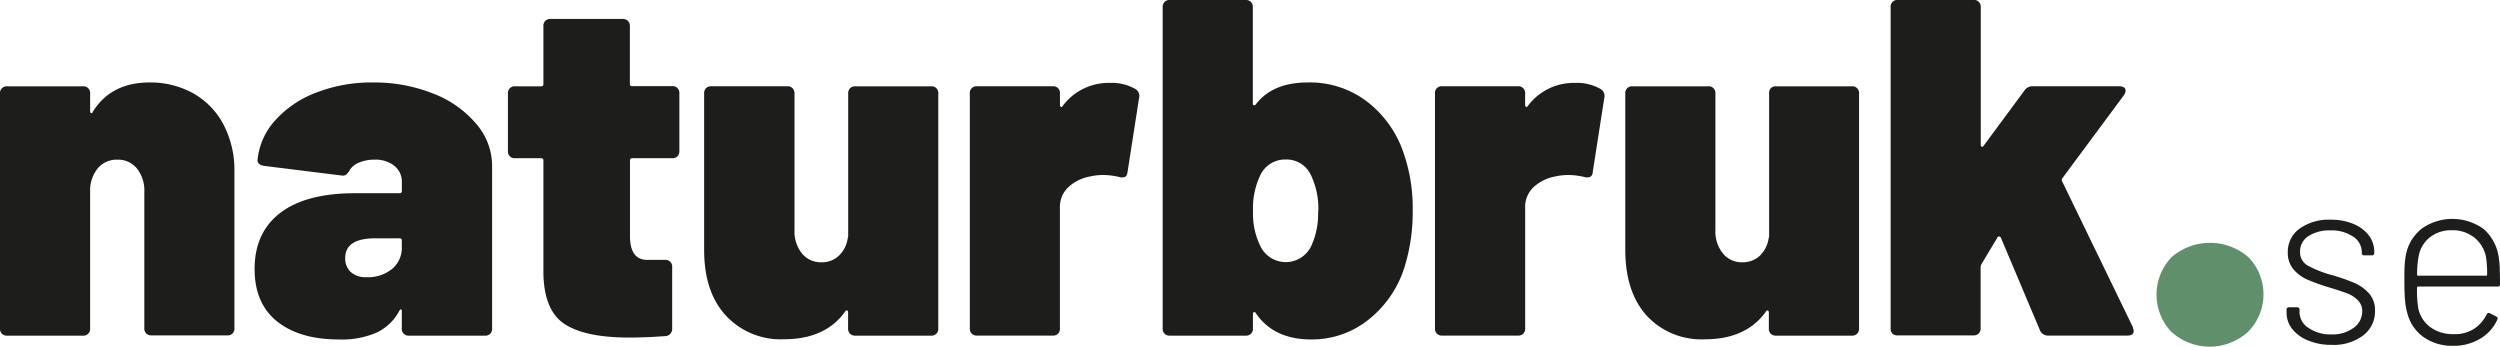
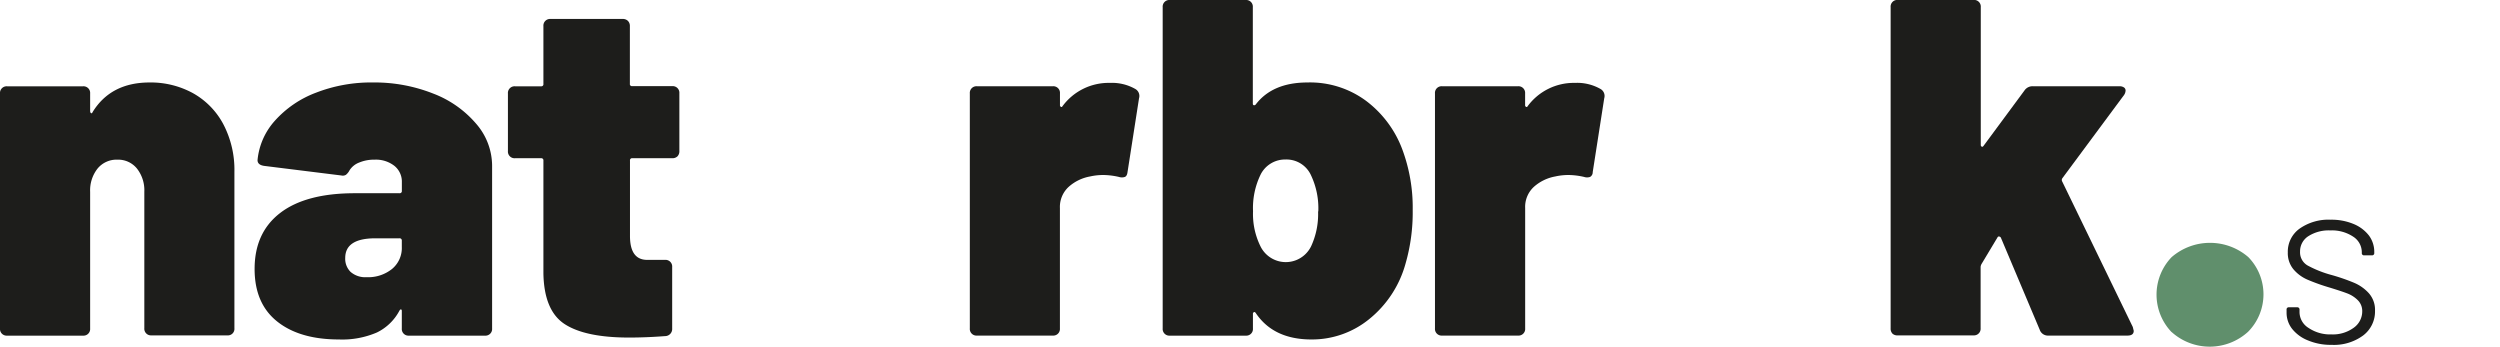
<svg xmlns="http://www.w3.org/2000/svg" id="Lager_1" data-name="Lager 1" viewBox="0 0 469.26 65.09">
  <defs>
    <style>.cls-1{fill:#608f6c;}.cls-2{fill:#1d1d1b;}</style>
  </defs>
  <path class="cls-1" d="M456.45,297.43a10.16,10.16,0,0,1,0-14.07,11,11,0,0,1,14.41,0,10,10,0,0,1-.05,14,10.68,10.68,0,0,1-14.36.05Z" transform="translate(-48.83 -235.09)" />
  <path class="cls-2" d="M85,252.55a14.39,14.39,0,0,1,5.72,5.8,18.43,18.43,0,0,1,2.11,9v29.34a1.23,1.23,0,0,1-1.35,1.35H77.27a1.25,1.25,0,0,1-1.35-1.35V271.09a6.58,6.58,0,0,0-1.39-4.37,4.53,4.53,0,0,0-3.65-1.66,4.61,4.61,0,0,0-3.73,1.66,6.59,6.59,0,0,0-1.4,4.37v25.65a1.25,1.25,0,0,1-1.35,1.35H50.18a1.25,1.25,0,0,1-1.35-1.35v-44.1a1.25,1.25,0,0,1,1.35-1.35H64.4a1.25,1.25,0,0,1,1.35,1.35v3.24q0,.36.18.45t.27-.18q3.42-5.58,10.71-5.58A16.53,16.53,0,0,1,85,252.55Z" transform="translate(-48.83 -235.09)" />
  <path class="cls-2" d="M130.11,252.64a19.92,19.92,0,0,1,8.09,5.67,12.07,12.07,0,0,1,3,7.83v30.6a1.25,1.25,0,0,1-1.36,1.35H125.6a1.25,1.25,0,0,1-1.35-1.35v-3.15c0-.24,0-.37-.13-.41s-.2.05-.32.23a9.44,9.44,0,0,1-4.23,4.09,16.44,16.44,0,0,1-7.11,1.31q-7.38,0-11.61-3.38t-4.23-9.85q0-6.84,4.82-10.53t14-3.69h8.37a.4.4,0,0,0,.45-.45v-1.62a3.8,3.8,0,0,0-1.39-3.06,5.64,5.64,0,0,0-3.74-1.17,7.25,7.25,0,0,0-2.88.54,3.71,3.71,0,0,0-1.8,1.44,2.68,2.68,0,0,1-.67.85,1.13,1.13,0,0,1-.86.14l-14.49-1.8q-1.26-.18-1.26-1.08a12.83,12.83,0,0,1,3.24-7.38,19.64,19.64,0,0,1,7.7-5.27,28.59,28.59,0,0,1,10.75-1.93A29.85,29.85,0,0,1,130.11,252.64Zm-7.7,32.94a5.09,5.09,0,0,0,1.84-4.14v-1.17a.4.4,0,0,0-.45-.45h-4.5q-5.67,0-5.67,3.69a3.45,3.45,0,0,0,1,2.61,4.18,4.18,0,0,0,3,1A7.17,7.17,0,0,0,122.41,285.58Z" transform="translate(-48.83 -235.09)" />
  <path class="cls-2" d="M176,264.43a1.37,1.37,0,0,1-1,.36h-7.47a.39.39,0,0,0-.45.45v14.13c0,3,1.07,4.5,3.24,4.5h3.33a1.25,1.25,0,0,1,1.35,1.35v11.52a1.34,1.34,0,0,1-1.35,1.44c-2.35.18-4.59.27-6.75.27q-8.19,0-12.07-2.52t-4-9.54V265.24a.39.39,0,0,0-.44-.45h-4.87a1.25,1.25,0,0,1-1.35-1.35v-10.8a1.25,1.25,0,0,1,1.35-1.35h4.87a.39.39,0,0,0,.44-.45V240a1.25,1.25,0,0,1,1.35-1.35h13.51a1.33,1.33,0,0,1,1,.36,1.34,1.34,0,0,1,.37,1v10.8a.39.39,0,0,0,.45.45H175a1.25,1.25,0,0,1,1.35,1.35v10.8A1.38,1.38,0,0,1,176,264.43Z" transform="translate(-48.83 -235.09)" />
-   <path class="cls-2" d="M208.39,251.65a1.32,1.32,0,0,1,1-.36H223.6a1.25,1.25,0,0,1,1.35,1.35v44.1a1.25,1.25,0,0,1-1.35,1.35H209.38a1.32,1.32,0,0,1-1-.36,1.34,1.34,0,0,1-.36-1v-3a.36.36,0,0,0-.18-.36q-.18-.09-.36.18-3.69,5.22-11.52,5.22a14,14,0,0,1-10.89-4.46Q181,289.9,181,282V252.64a1.33,1.33,0,0,1,.35-1,1.35,1.35,0,0,1,1-.36H196.6a1.34,1.34,0,0,1,1,.36,1.38,1.38,0,0,1,.36,1v25.65a6.55,6.55,0,0,0,1.39,4.36,4.54,4.54,0,0,0,3.65,1.67,4.62,4.62,0,0,0,3.28-1.22,5.65,5.65,0,0,0,1.67-3.28,1.43,1.43,0,0,0,.09-.54V252.64A1.34,1.34,0,0,1,208.39,251.65Z" transform="translate(-48.83 -235.09)" />
  <path class="cls-2" d="M262,251.83a1.51,1.51,0,0,1,.63,1.71l-2.16,13.86c-.06.48-.22.78-.49.9a1.79,1.79,0,0,1-1.13,0,13.45,13.45,0,0,0-2.88-.36,11.19,11.19,0,0,0-2.52.27,8.2,8.2,0,0,0-4,1.93,5.11,5.11,0,0,0-1.67,4v22.59a1.25,1.25,0,0,1-1.35,1.35H232.22a1.25,1.25,0,0,1-1.35-1.35v-44.1a1.25,1.25,0,0,1,1.35-1.35h14.22a1.25,1.25,0,0,1,1.35,1.35v2.16a.36.36,0,0,0,.18.36.18.18,0,0,0,.27-.09,10.75,10.75,0,0,1,8.91-4.41A8.83,8.83,0,0,1,262,251.83Z" transform="translate(-48.83 -235.09)" />
  <path class="cls-2" d="M314,274.51a34.68,34.68,0,0,1-1.35,10.08A20.28,20.28,0,0,1,305.82,295,17,17,0,0,1,295,298.81q-7.12,0-10.45-4.95-.18-.27-.36-.18a.36.36,0,0,0-.18.36v2.7a1.25,1.25,0,0,1-1.35,1.35H268.42a1.25,1.25,0,0,1-1.35-1.35v-60.3a1.25,1.25,0,0,1,1.35-1.35h14.22a1.25,1.25,0,0,1,1.35,1.35v18.09c0,.18.06.28.18.31a.37.37,0,0,0,.36-.13q3.15-4.14,9.73-4.14a17.67,17.67,0,0,1,11,3.46,20.24,20.24,0,0,1,6.75,9A31.33,31.33,0,0,1,314,274.51Zm-17.72.27a14.47,14.47,0,0,0-1.35-6.75,5.05,5.05,0,0,0-4.78-3,5.13,5.13,0,0,0-4.68,2.79,14.34,14.34,0,0,0-1.44,6.93,13.67,13.67,0,0,0,1.35,6.48,5.29,5.29,0,0,0,9.55.09A14.35,14.35,0,0,0,296.24,274.78Z" transform="translate(-48.83 -235.09)" />
  <path class="cls-2" d="M349.32,251.83a1.51,1.51,0,0,1,.63,1.71l-2.16,13.86a1,1,0,0,1-.5.9,1.75,1.75,0,0,1-1.12,0,13.45,13.45,0,0,0-2.88-.36,11.19,11.19,0,0,0-2.52.27,8.23,8.23,0,0,0-4,1.93,5.1,5.1,0,0,0-1.66,4v22.59a1.25,1.25,0,0,1-1.35,1.35H319.53a1.25,1.25,0,0,1-1.35-1.35v-44.1a1.25,1.25,0,0,1,1.35-1.35h14.22a1.25,1.25,0,0,1,1.35,1.35v2.16a.36.36,0,0,0,.18.36.18.18,0,0,0,.27-.09,10.75,10.75,0,0,1,8.91-4.41A8.83,8.83,0,0,1,349.32,251.83Z" transform="translate(-48.83 -235.09)" />
-   <path class="cls-2" d="M381.21,251.65a1.34,1.34,0,0,1,1-.36h14.22a1.25,1.25,0,0,1,1.35,1.35v44.1a1.25,1.25,0,0,1-1.35,1.35H382.2a1.25,1.25,0,0,1-1.35-1.35v-3a.36.36,0,0,0-.18-.36q-.18-.09-.36.18-3.69,5.22-11.52,5.22a14,14,0,0,1-10.89-4.46q-4-4.46-4-12.37V252.64a1.25,1.25,0,0,1,1.35-1.35h14.22a1.25,1.25,0,0,1,1.35,1.35v25.65a6.51,6.51,0,0,0,1.4,4.36,4.52,4.52,0,0,0,3.64,1.67,4.67,4.67,0,0,0,3.29-1.22,5.7,5.7,0,0,0,1.66-3.28,1.25,1.25,0,0,0,.09-.54V252.64A1.34,1.34,0,0,1,381.21,251.65Z" transform="translate(-48.83 -235.09)" />
  <path class="cls-2" d="M404.07,297.73a1.34,1.34,0,0,1-.36-1v-60.3a1.25,1.25,0,0,1,1.35-1.35h14.22a1.25,1.25,0,0,1,1.35,1.35v25.83a.36.36,0,0,0,.18.36q.18.09.36-.18l7.65-10.35a1.82,1.82,0,0,1,1.62-.81h16.2a1.46,1.46,0,0,1,.86.22.69.69,0,0,1,.31.59,1.61,1.61,0,0,1-.27.81l-11.61,15.66a.59.59,0,0,0,0,.63l13.23,27.27.18.72q0,.9-1.17.9H433.32A1.62,1.62,0,0,1,431.7,297l-7.29-17.28a.42.42,0,0,0-.31-.23.27.27,0,0,0-.32.14l-3,5a1.38,1.38,0,0,0-.18.54v11.52a1.25,1.25,0,0,1-1.35,1.35H405.06A1.34,1.34,0,0,1,404.07,297.73Z" transform="translate(-48.83 -235.09)" />
  <path class="cls-2" d="M482.08,299a7.15,7.15,0,0,1-3-2.17,4.89,4.89,0,0,1-1.05-3v-.6a.4.4,0,0,1,.46-.46H480a.41.41,0,0,1,.46.46v.5a3.52,3.52,0,0,0,1.69,2.91,7.23,7.23,0,0,0,4.31,1.22,6.64,6.64,0,0,0,4.16-1.24,3.76,3.76,0,0,0,1.61-3.07,2.87,2.87,0,0,0-.83-2.11,5.61,5.61,0,0,0-1.94-1.26c-.75-.29-1.87-.66-3.37-1.12a37.38,37.38,0,0,1-4.12-1.47,7.2,7.2,0,0,1-2.64-1.94,4.76,4.76,0,0,1-1.07-3.18,5.32,5.32,0,0,1,2.22-4.47,9.43,9.43,0,0,1,5.84-1.67,10.75,10.75,0,0,1,4.28.8,7,7,0,0,1,2.89,2.17,5.13,5.13,0,0,1,1,3.12v.14a.41.41,0,0,1-.46.46h-1.42a.41.41,0,0,1-.46-.46v-.14a3.48,3.48,0,0,0-1.62-2.91,7.21,7.21,0,0,0-4.29-1.17,7.1,7.1,0,0,0-4.12,1.08,3.37,3.37,0,0,0-1.56,2.91,2.84,2.84,0,0,0,1.45,2.61,20.59,20.59,0,0,0,4.51,1.78,36.73,36.73,0,0,1,4.23,1.47,7.85,7.85,0,0,1,2.73,1.95,4.69,4.69,0,0,1,1.15,3.27,5.64,5.64,0,0,1-2.23,4.65,9.23,9.23,0,0,1-5.93,1.76A11,11,0,0,1,482.08,299Z" transform="translate(-48.83 -235.09)" />
-   <path class="cls-2" d="M513.17,296.84a6.74,6.74,0,0,0,2.41-2.73c.15-.27.35-.35.59-.23l1.19.6c.28.15.35.35.23.59a7.84,7.84,0,0,1-3.18,3.57A9.57,9.57,0,0,1,509.3,300a9.33,9.33,0,0,1-5.45-1.56,7.84,7.84,0,0,1-3.07-4.26,12.59,12.59,0,0,1-.5-2.57c-.09-.94-.14-2.13-.14-3.57s0-2.62.07-3.39a13.07,13.07,0,0,1,.3-2.11,8.21,8.21,0,0,1,3-4.62,10,10,0,0,1,11.56.2,8.69,8.69,0,0,1,2.8,5.39,18,18,0,0,1,.18,2c0,.78.05,1.75.05,2.91a.41.41,0,0,1-.46.46H502.71c-.13,0-.19.06-.19.18a21,21,0,0,0,.23,3.9,5.88,5.88,0,0,0,2.27,3.55,7.29,7.29,0,0,0,4.47,1.3A6.63,6.63,0,0,0,513.17,296.84Zm-10.65-10.19c0,.12.06.18.19.18h12.78a.16.16,0,0,0,.18-.18,19.21,19.21,0,0,0-.23-3.44,6.2,6.2,0,0,0-2.2-3.55,6.48,6.48,0,0,0-4.17-1.35,6.39,6.39,0,0,0-4.12,1.31,5.82,5.82,0,0,0-2.11,3.45A20.27,20.27,0,0,0,502.52,286.65Z" transform="translate(-48.83 -235.09)" />
</svg>